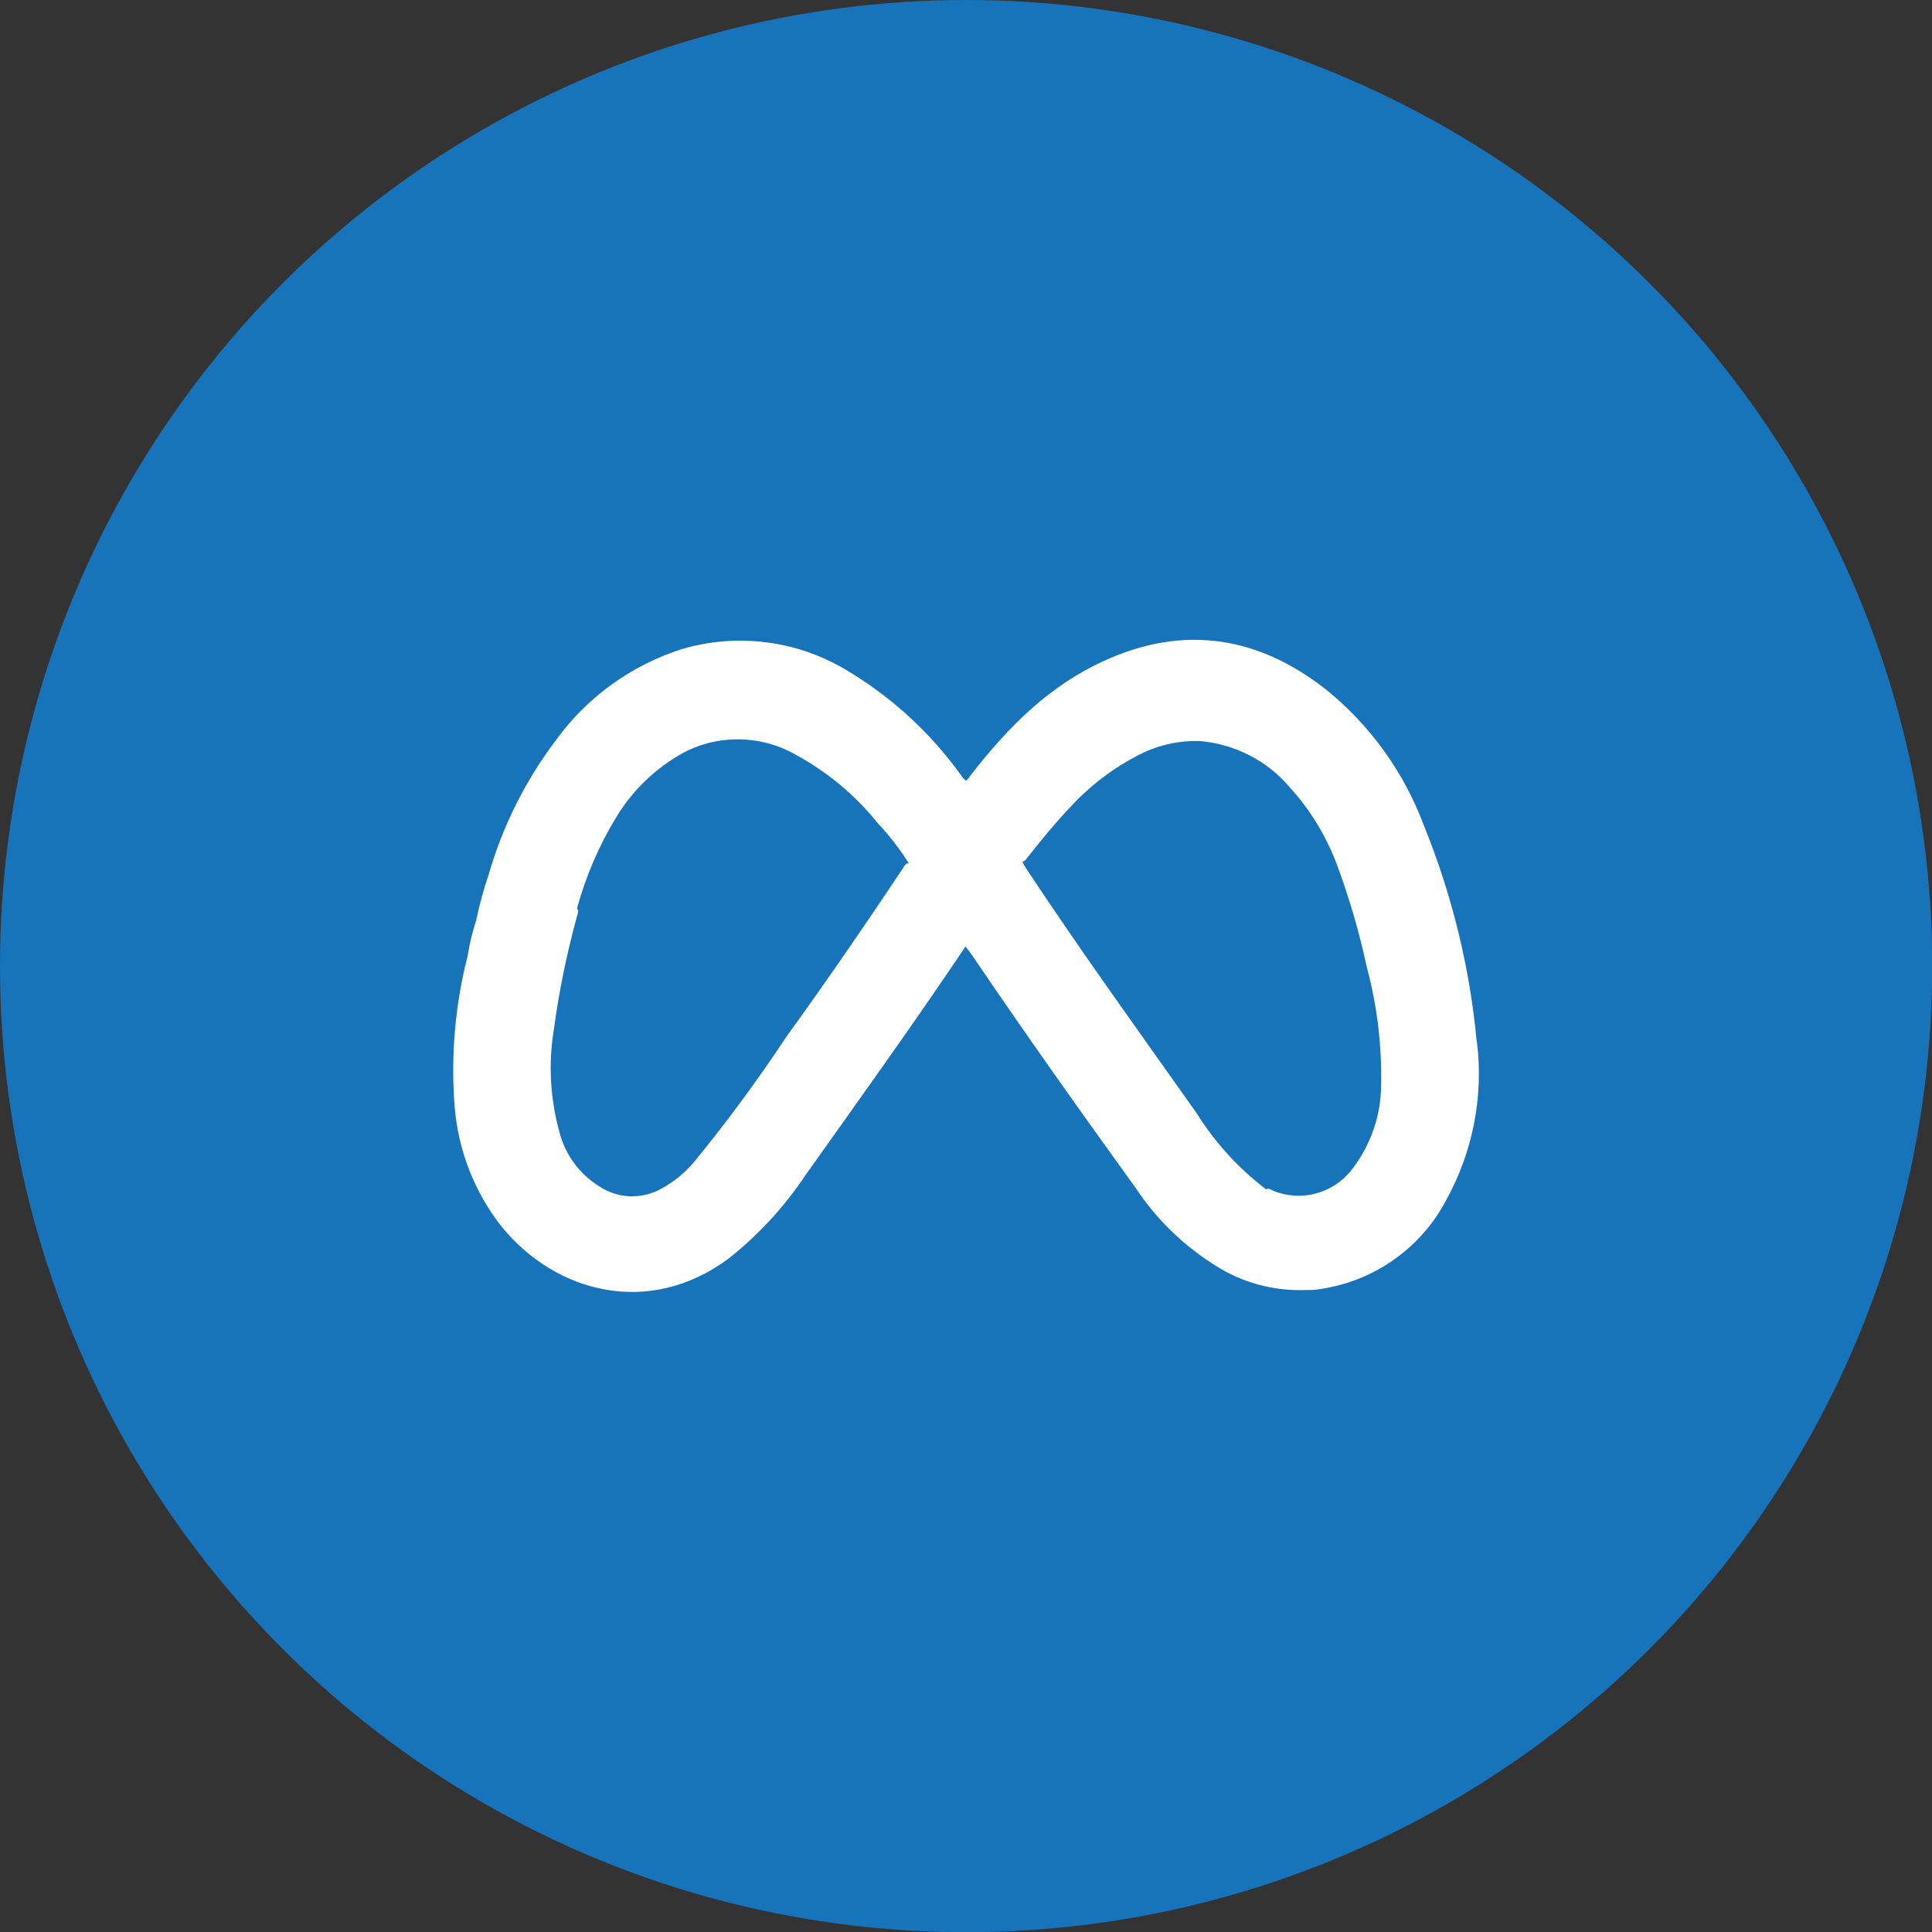
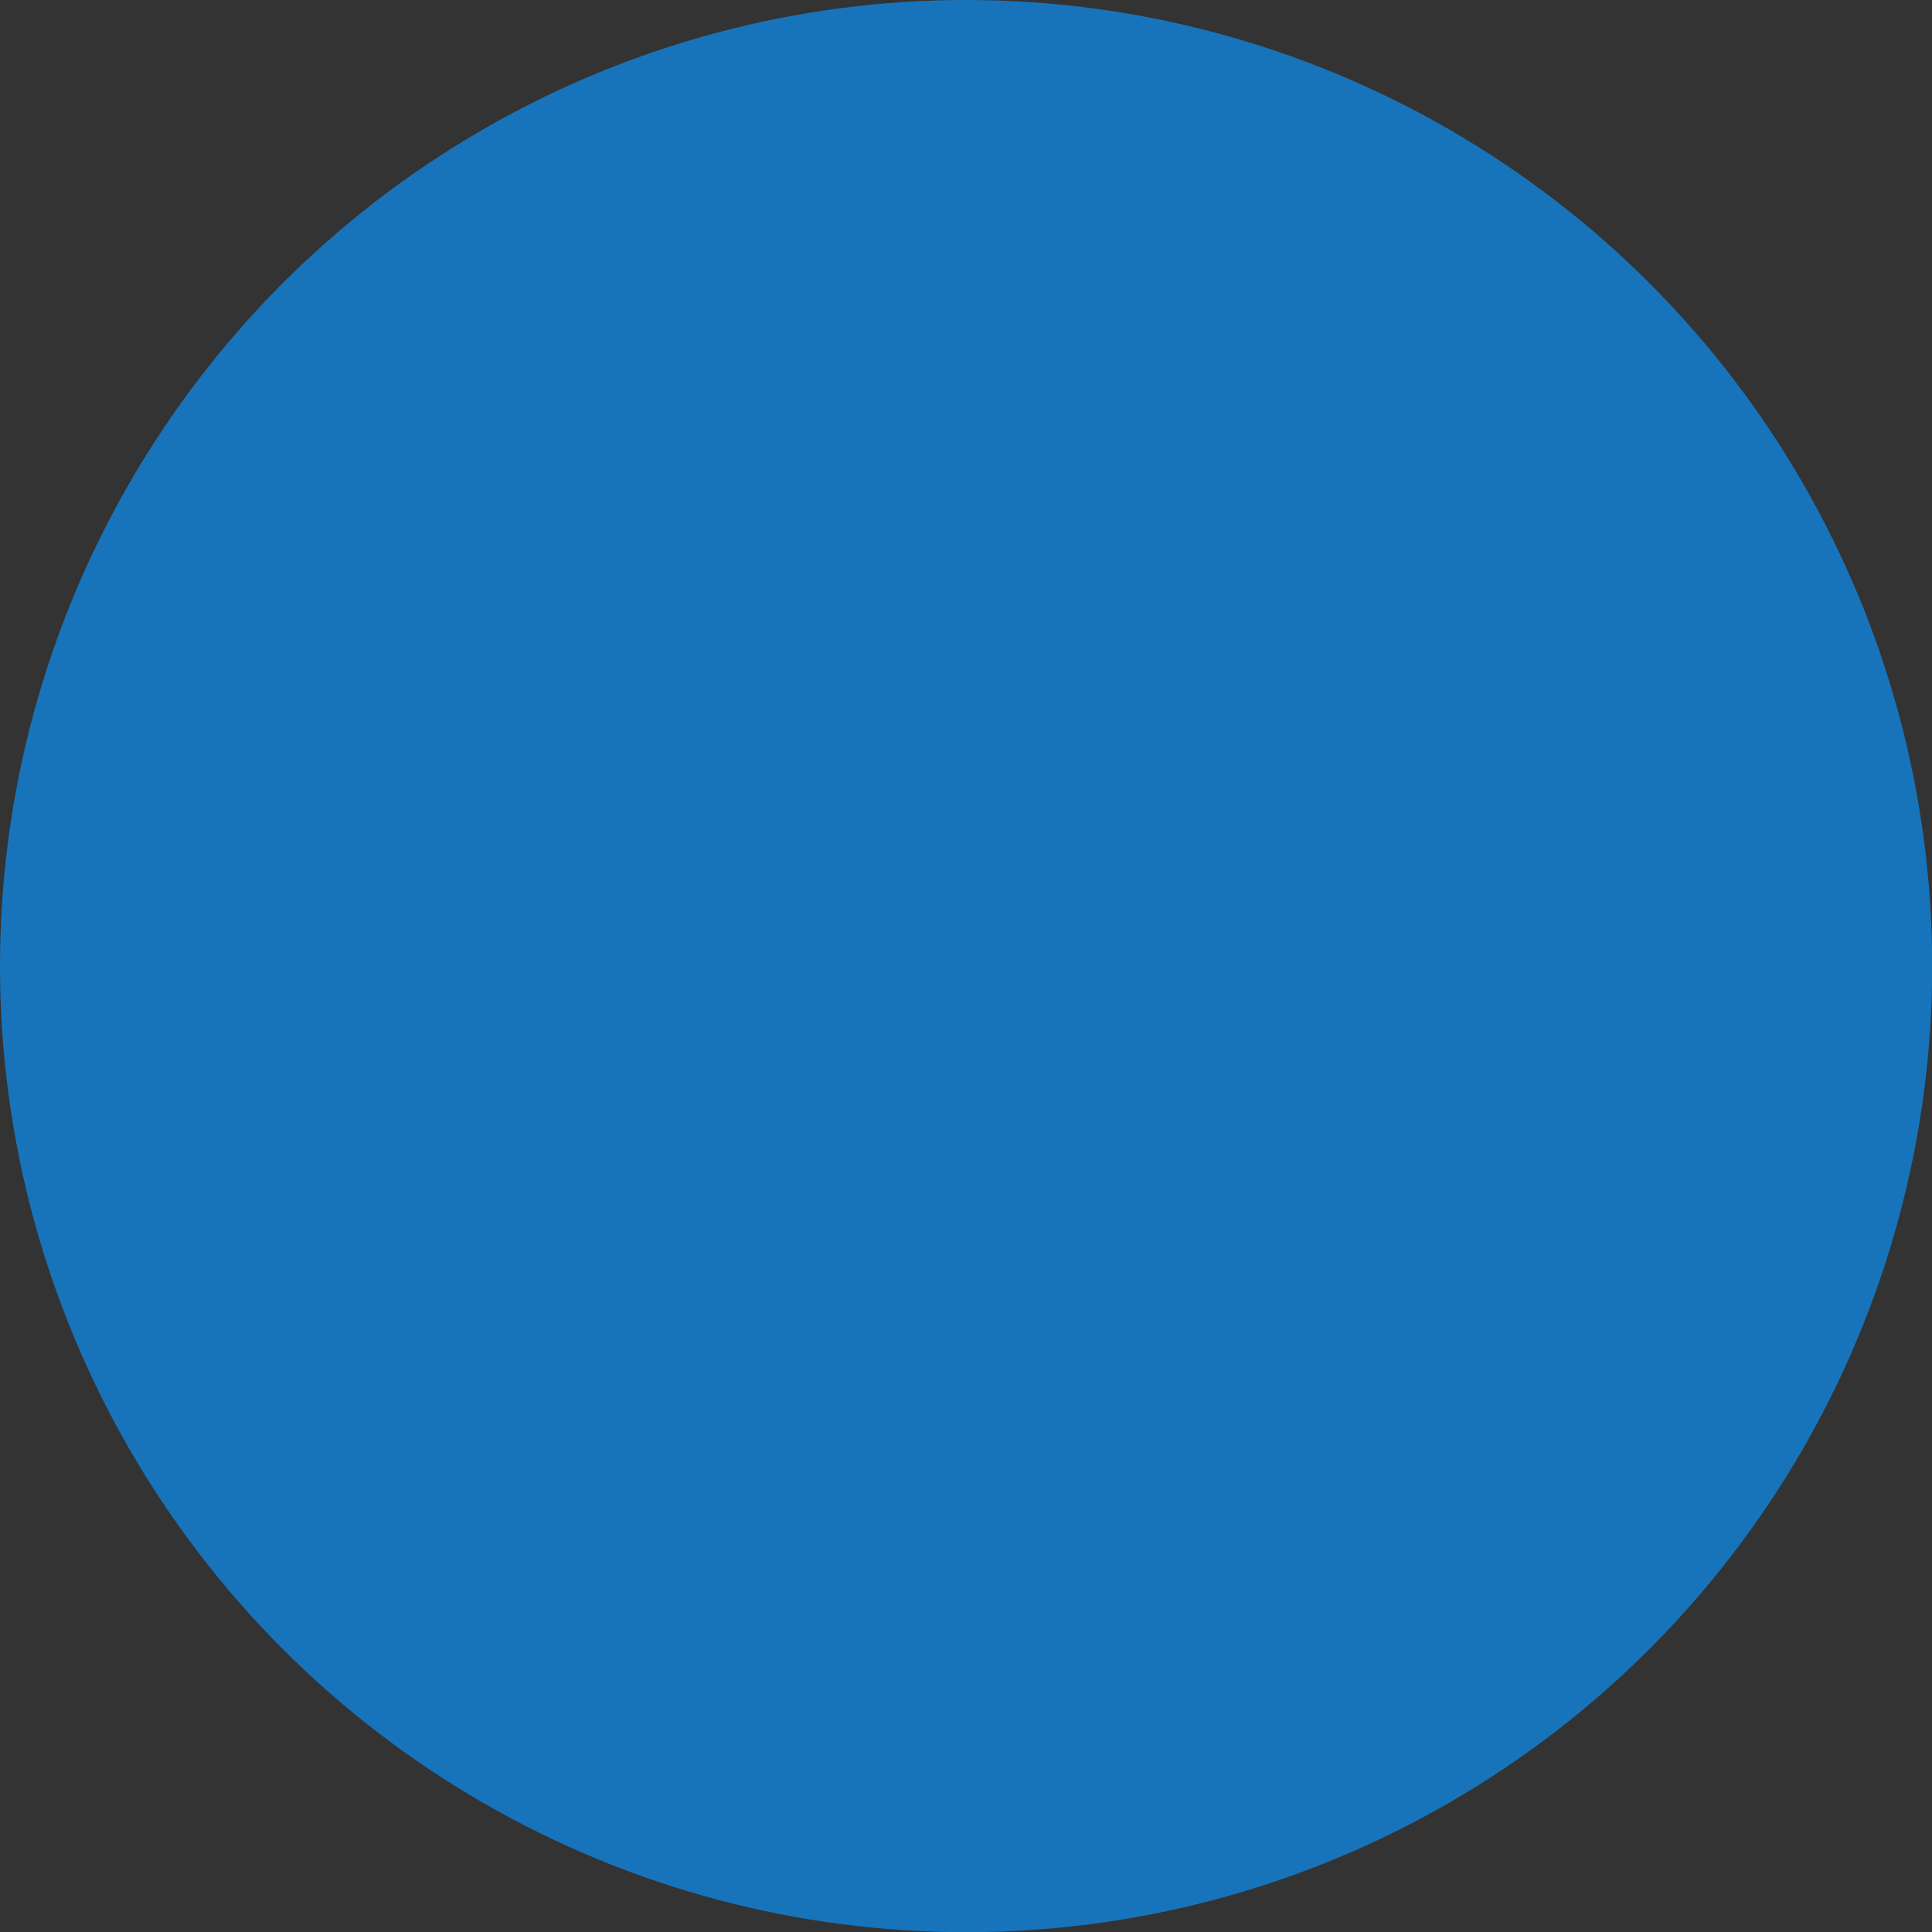
<svg xmlns="http://www.w3.org/2000/svg" id="Layer_2" data-name="Layer 2" viewBox="0 0 101.39 101.39">
  <rect x="0" y="0" width="101.39" height="101.39" fill="#333333" stroke="none" />
  <defs>
    <style>
      .cls-1 {
        fill: #fff;
      }

      .cls-2 {
        fill: #1774bb;
      }
    </style>
  </defs>
  <g id="Layer_1-2" data-name="Layer 1">
    <g>
      <circle class="cls-2" cx="50.7" cy="50.7" r="50.7" />
-       <path class="cls-1" d="m77.5,54.7c-.36-3.91-1.3-7.75-2.78-11.39-1.04-2.78-2.8-5.23-5.1-7.1-3.78-2.98-7.86-3.46-12.18-1.29-2.79,1.4-4.86,3.62-6.72,6.05-.17-.07-.23-.23-.34-.36-1.6-2.21-3.64-4.07-5.99-5.46-1.28-.76-2.7-1.26-4.18-1.44-1.48-.19-2.98-.07-4.41.35-2.65.84-4.96,2.5-6.6,4.75-1.61,2.12-2.81,4.51-3.55,7.07-.27.79-.49,1.6-.66,2.42-.2.61-.35,1.24-.45,1.87-.66,2.58-.89,5.26-.68,7.91.19,2.3,1.04,4.49,2.47,6.3,2.85,3.49,7.74,4.75,11.89,1.68,1.59-1.25,2.96-2.75,4.08-4.43,2.82-3.97,5.66-7.92,8.37-11.96.13.17.26.34.38.51,2.78,4.11,5.66,8.16,8.56,12.18,1.08,1.63,2.5,3,4.15,4.04,1.41.91,3.07,1.36,4.75,1.3.33.01.67-.02,1-.09,1.35-.23,2.62-.76,3.73-1.57,1.11-.8,2.02-1.85,2.65-3.05,1.4-2.53,1.97-5.43,1.62-8.3Zm-52.51-6.4s.06-.04.1-.06c-.03.03-.06.05-.1.06Zm22.42-2.77c-2,3-4.04,5.97-6.15,8.89-1.51,2.28-3.13,4.48-4.86,6.59-.49.57-1.08,1.05-1.75,1.4-.5.27-1.06.39-1.62.37-.56-.03-1.11-.21-1.58-.52-1.05-.65-1.8-1.68-2.1-2.88-.48-1.75-.58-3.59-.28-5.38.27-2,.68-3.98,1.21-5.92.04-.13.11-.27,0-.41.46-1.67,1.14-3.27,2.04-4.75.79-1.32,1.89-2.42,3.2-3.22.94-.58,2.02-.89,3.13-.9,1.1-.01,2.19.27,3.15.83,1.63.89,3.07,2.09,4.23,3.53.62.66,1.18,1.38,1.66,2.14-.16,0-.22.13-.29.23m25.08,11.39c0,1.65-.57,3.25-1.6,4.54-.48.58-1.12.99-1.85,1.18-.72.19-1.49.14-2.19-.14-.12-.06-.25-.16-.4-.09-.01,0-.02,0-.03,0v-.02c-1.44-1.1-2.67-2.46-3.63-4-3.01-4.25-6.06-8.48-8.94-12.83-.07-.11-.13-.23-.19-.34.12-.01.18-.11.25-.19.69-.88,1.4-1.75,2.17-2.57,1-1.11,2.18-2.04,3.5-2.74,1.04-.58,2.22-.87,3.41-.83,1.82.16,3.51,1.02,4.69,2.41,1.09,1.19,1.94,2.59,2.5,4.1.65,1.75,1.17,3.54,1.56,5.36.54,2.01.79,4.08.75,6.16" />
    </g>
  </g>
</svg>